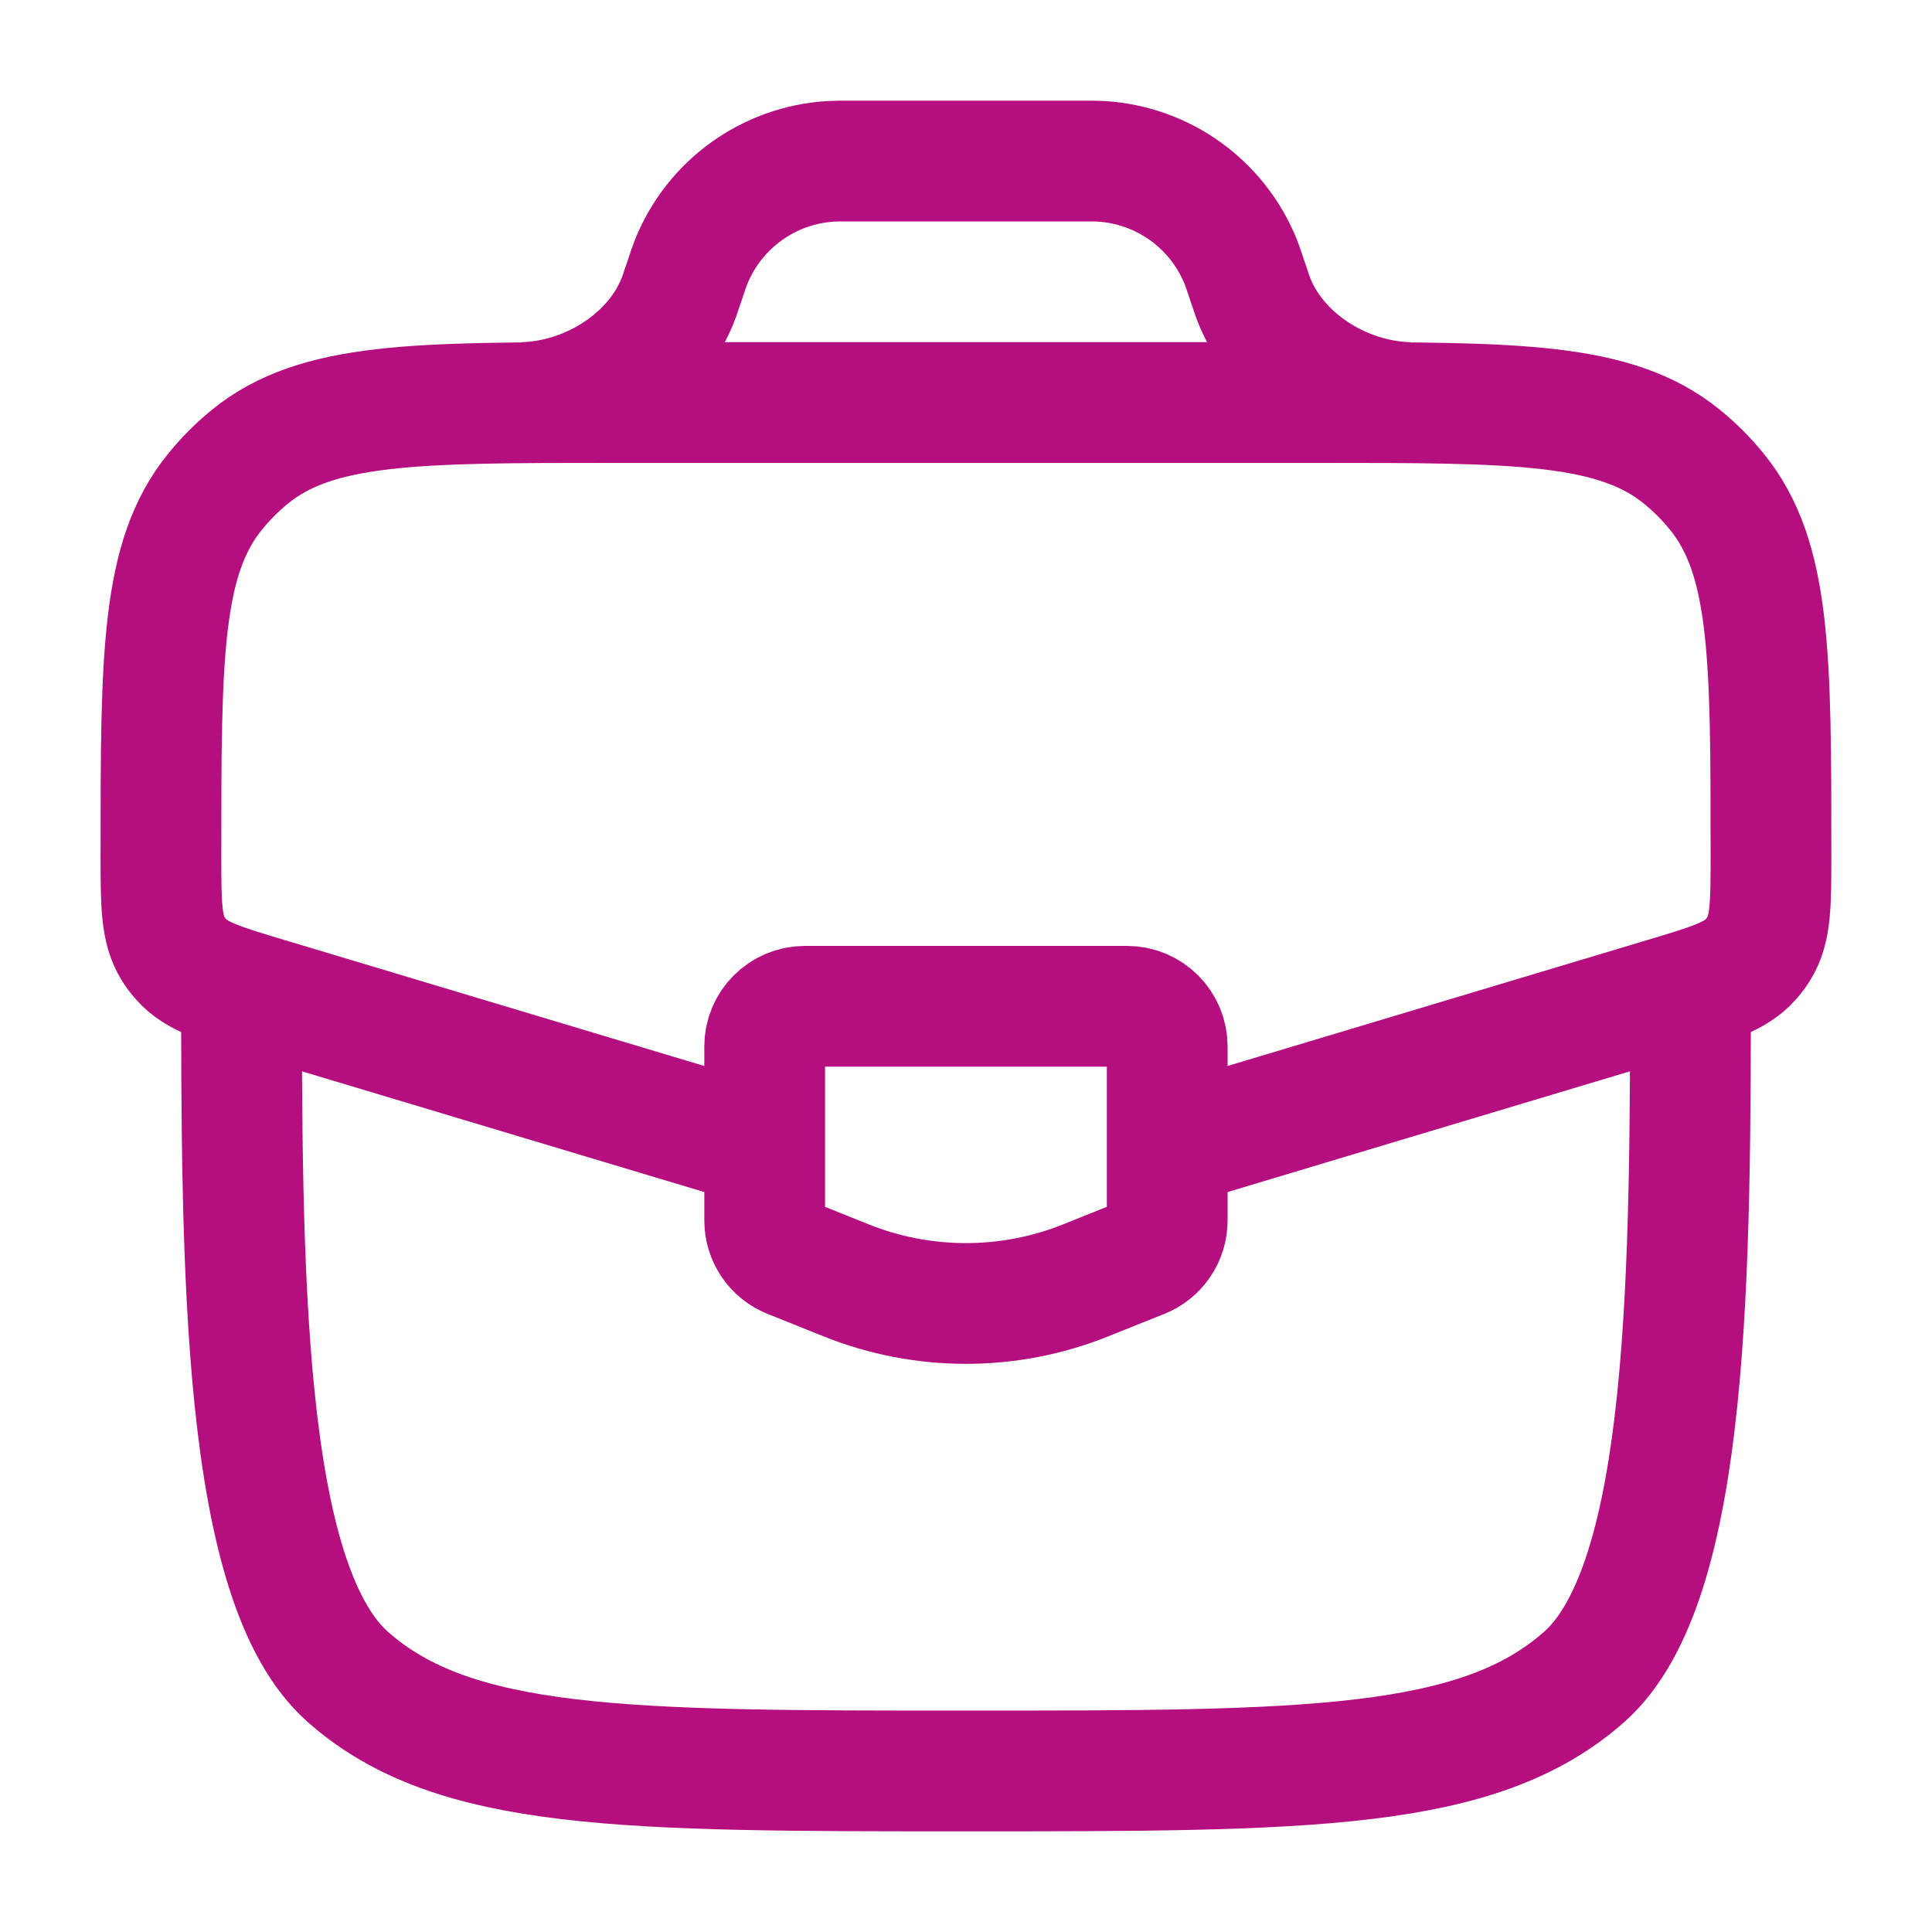
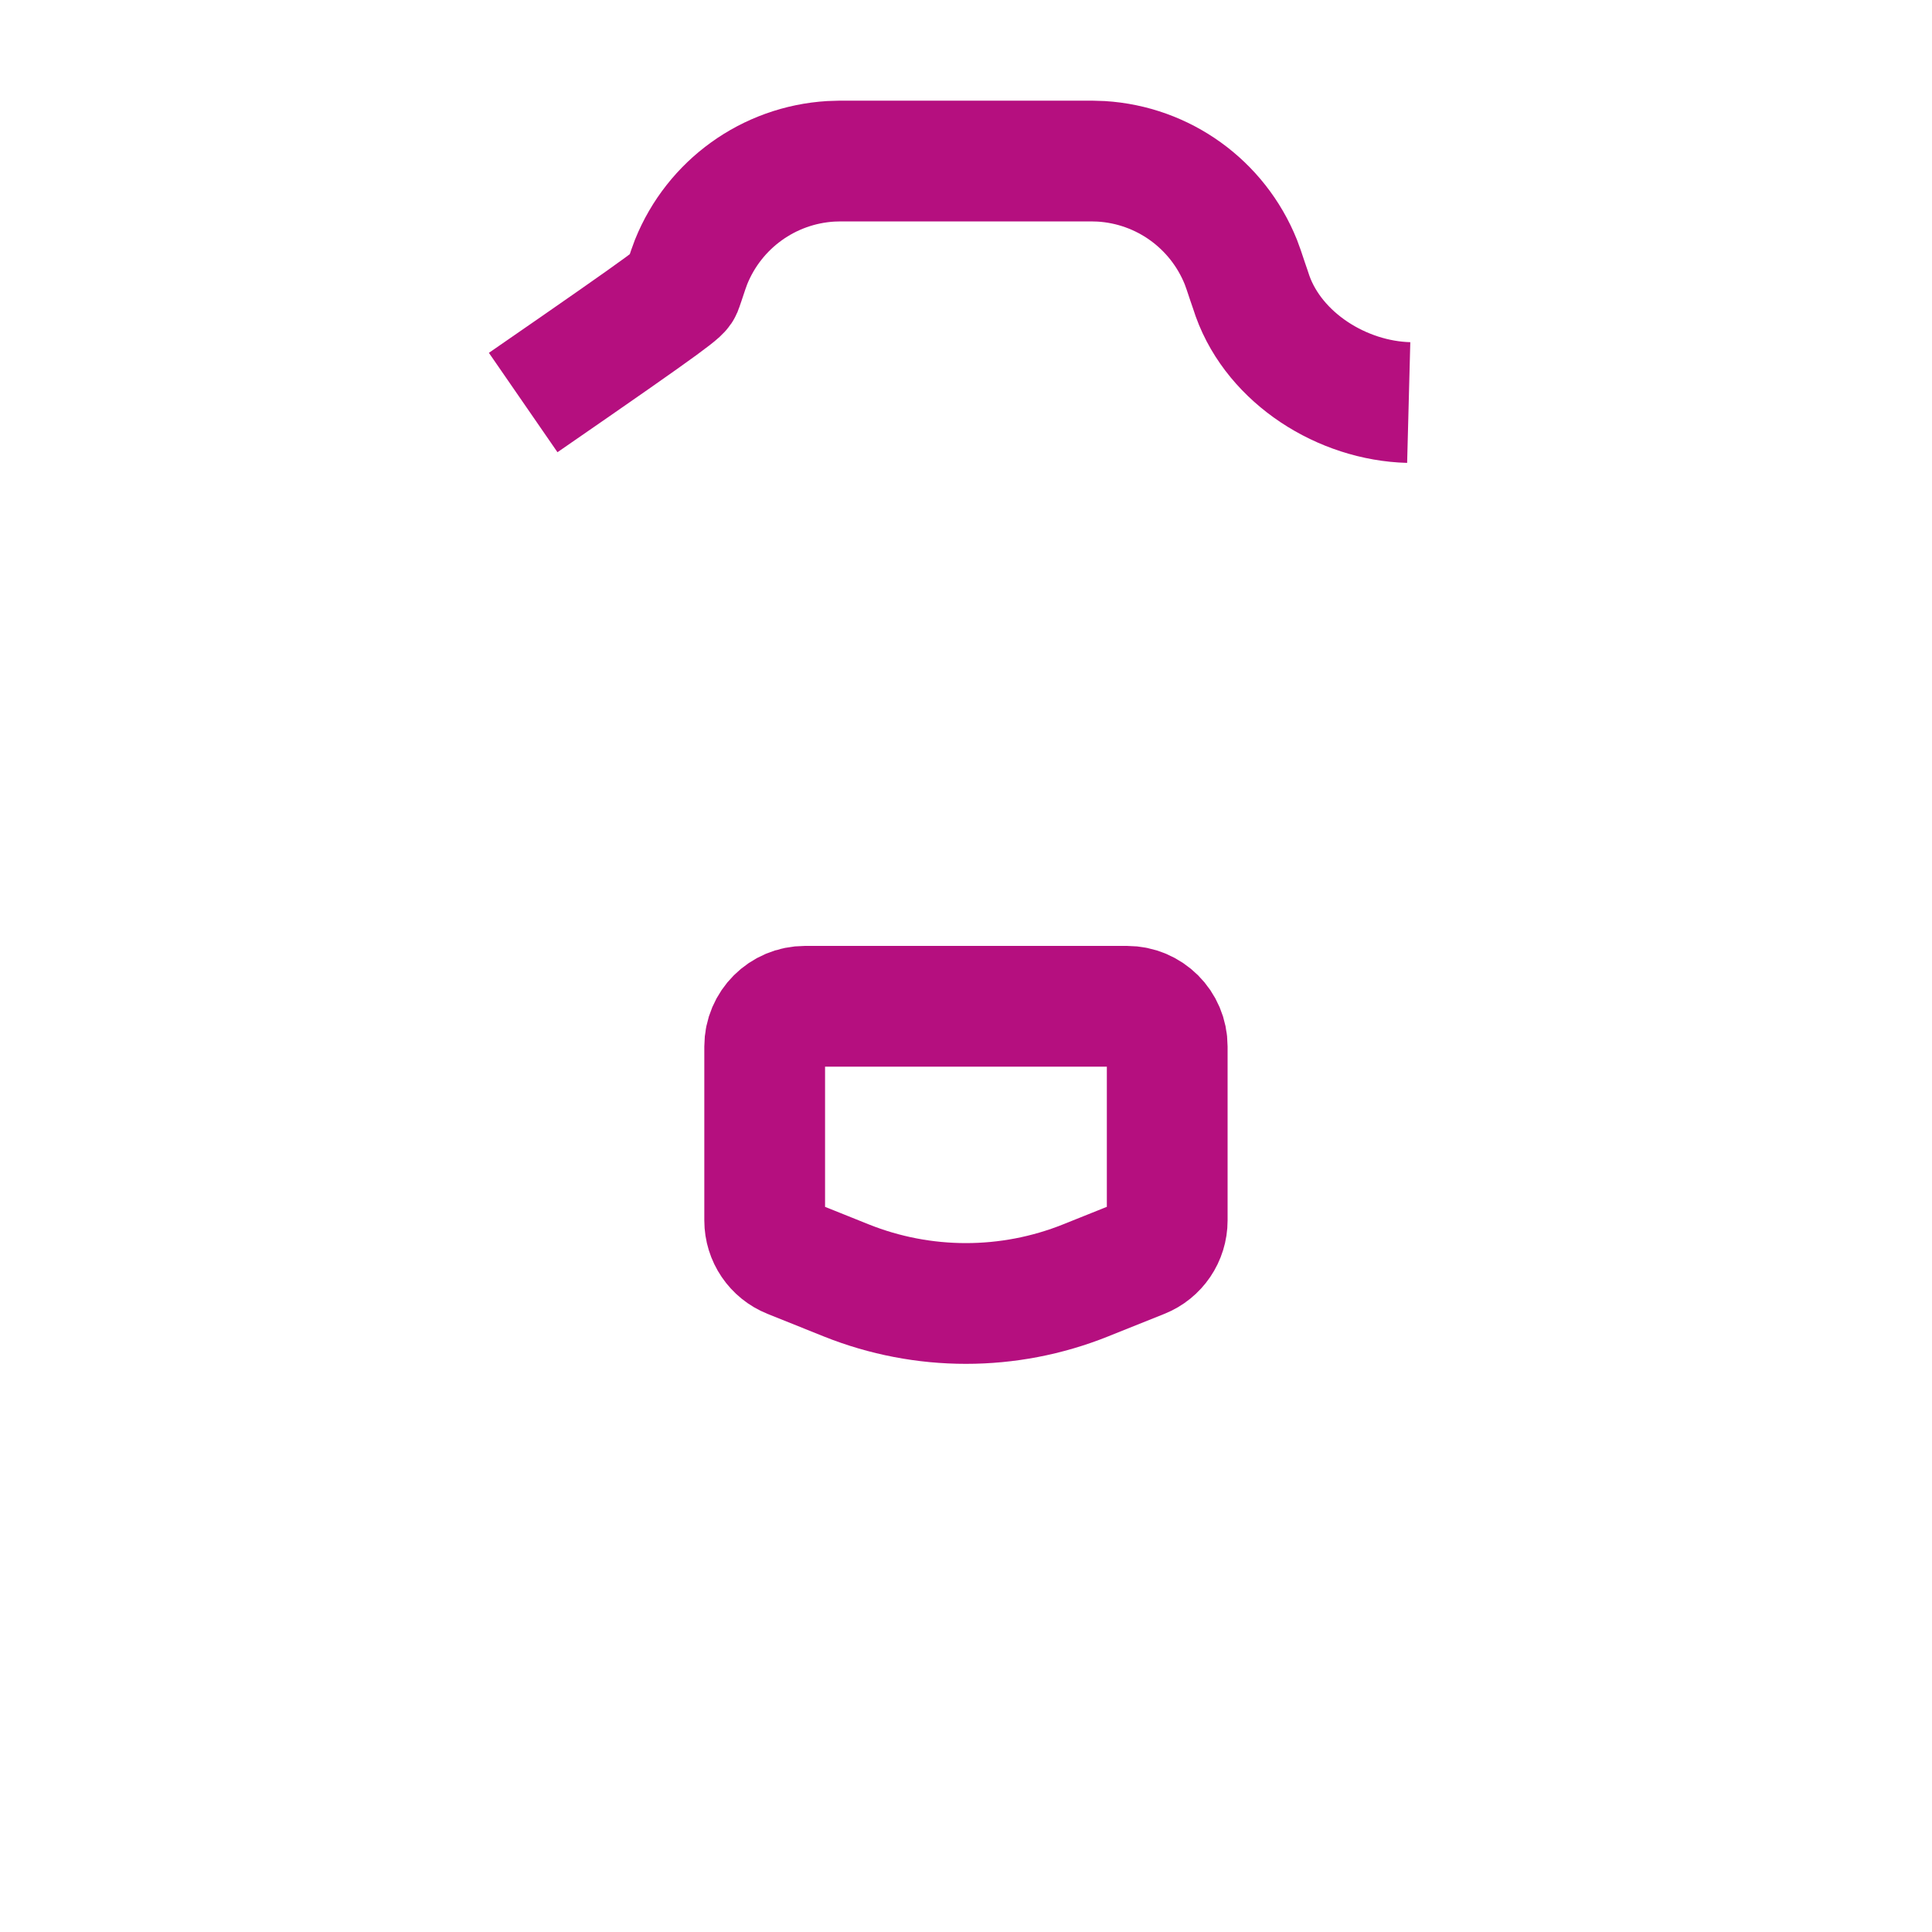
<svg xmlns="http://www.w3.org/2000/svg" width="20" height="20" viewBox="0 0 20 20" fill="none">
-   <path d="M2.5 10C2.5 13.143 2.5 16.381 3.598 17.357C4.697 18.333 6.464 18.333 10 18.333C13.536 18.333 15.303 18.333 16.402 17.357C17.5 16.381 17.5 13.143 17.5 10" stroke="#B50F7F" stroke-width="1.25" />
-   <path d="M12.216 11.835L17.222 10.333C17.719 10.184 17.967 10.11 18.124 9.931C18.155 9.897 18.183 9.859 18.207 9.82C18.333 9.618 18.333 9.359 18.333 8.841C18.333 6.799 18.333 5.778 17.772 5.089C17.664 4.956 17.543 4.835 17.41 4.727C16.721 4.167 15.7 4.167 13.659 4.167H6.34C4.298 4.167 3.277 4.167 2.588 4.727C2.456 4.835 2.335 4.956 2.227 5.089C1.666 5.778 1.666 6.799 1.666 8.841C1.666 9.359 1.666 9.618 1.792 9.82C1.816 9.859 1.844 9.897 1.875 9.931C2.032 10.11 2.28 10.184 2.776 10.333L7.782 11.835" stroke="#B50F7F" stroke-width="1.25" />
-   <path d="M5.416 4.167C6.102 4.149 6.799 3.712 7.032 3.067C7.039 3.047 7.047 3.025 7.061 2.981L7.083 2.917C7.118 2.811 7.136 2.758 7.154 2.712C7.395 2.114 7.957 1.709 8.6 1.67C8.65 1.667 8.706 1.667 8.817 1.667H11.182C11.293 1.667 11.349 1.667 11.399 1.67C12.042 1.709 12.604 2.114 12.845 2.712C12.863 2.758 12.881 2.811 12.916 2.917L12.938 2.981C12.952 3.025 12.96 3.047 12.967 3.067C13.2 3.712 13.896 4.149 14.583 4.167" stroke="#B50F7F" stroke-width="1.25" />
+   <path d="M5.416 4.167C7.039 3.047 7.047 3.025 7.061 2.981L7.083 2.917C7.118 2.811 7.136 2.758 7.154 2.712C7.395 2.114 7.957 1.709 8.6 1.67C8.65 1.667 8.706 1.667 8.817 1.667H11.182C11.293 1.667 11.349 1.667 11.399 1.67C12.042 1.709 12.604 2.114 12.845 2.712C12.863 2.758 12.881 2.811 12.916 2.917L12.938 2.981C12.952 3.025 12.96 3.047 12.967 3.067C13.2 3.712 13.896 4.149 14.583 4.167" stroke="#B50F7F" stroke-width="1.25" />
  <path d="M11.666 10.417H8.333C8.103 10.417 7.916 10.603 7.916 10.833V12.634C7.916 12.805 8.02 12.958 8.178 13.021L8.761 13.255C9.556 13.573 10.443 13.573 11.237 13.255L11.821 13.021C11.979 12.958 12.083 12.805 12.083 12.634V10.833C12.083 10.603 11.896 10.417 11.666 10.417Z" stroke="#B50F7F" stroke-width="1.25" stroke-linecap="round" />
</svg>